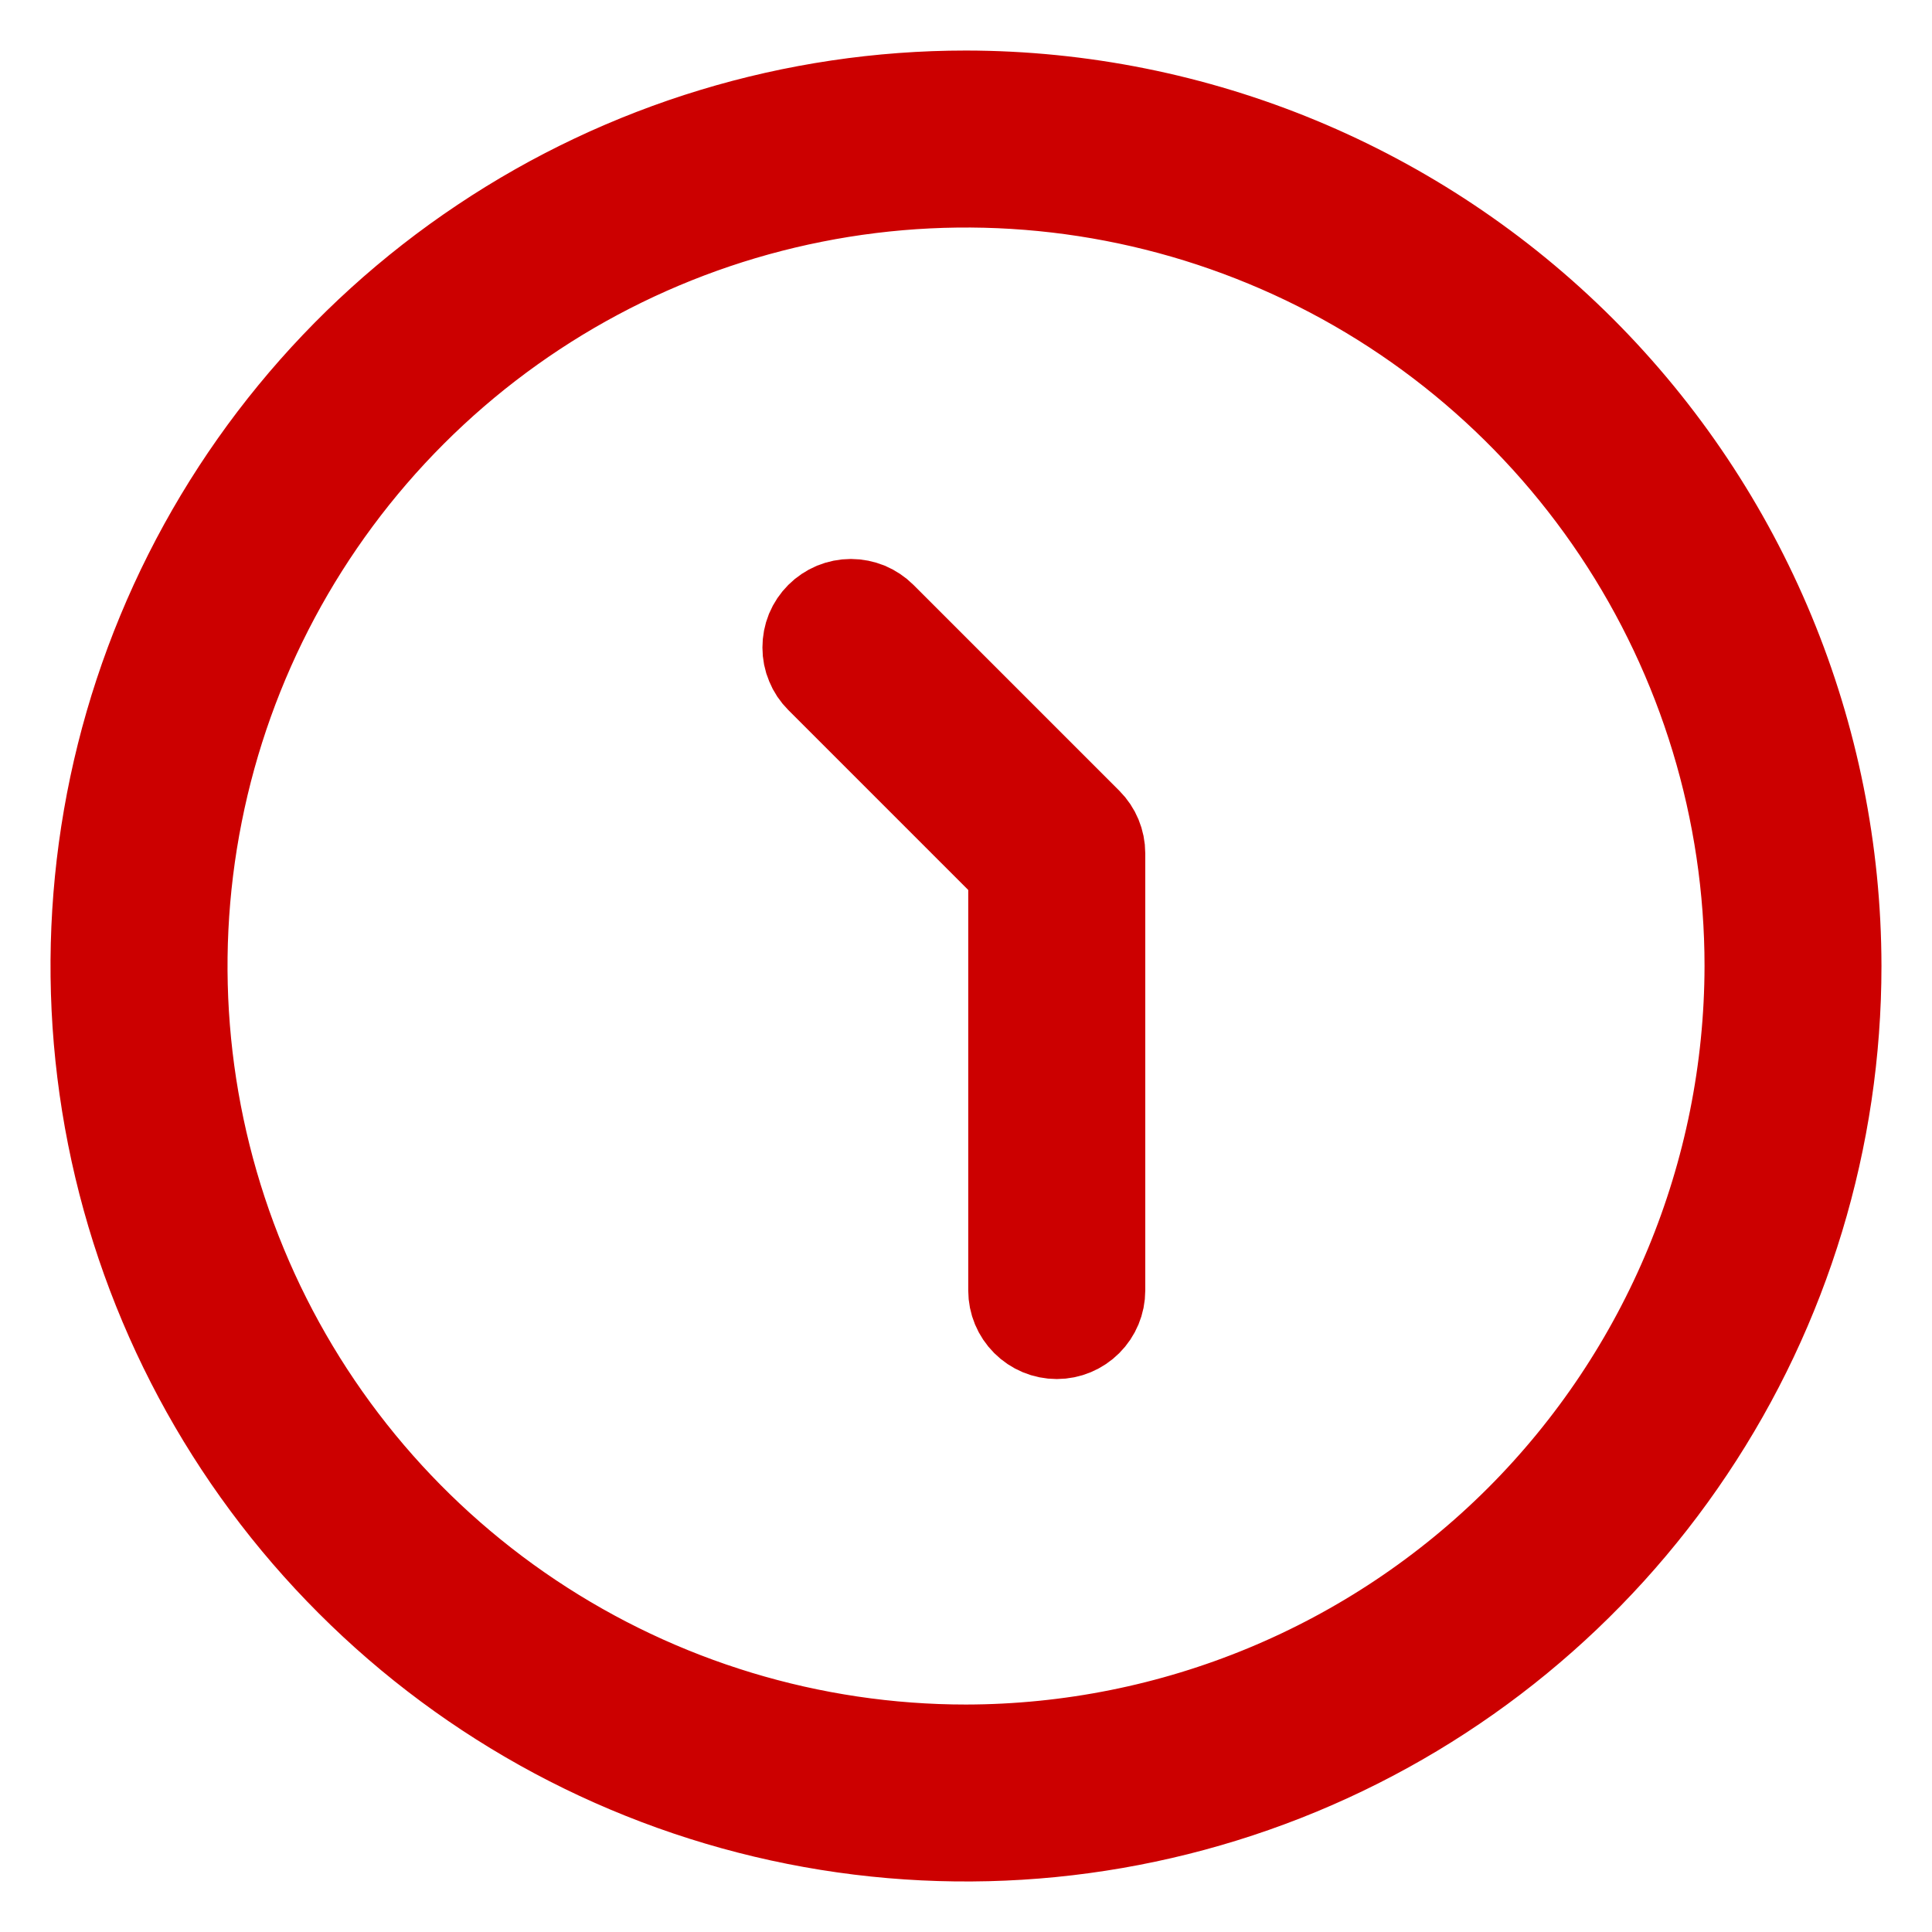
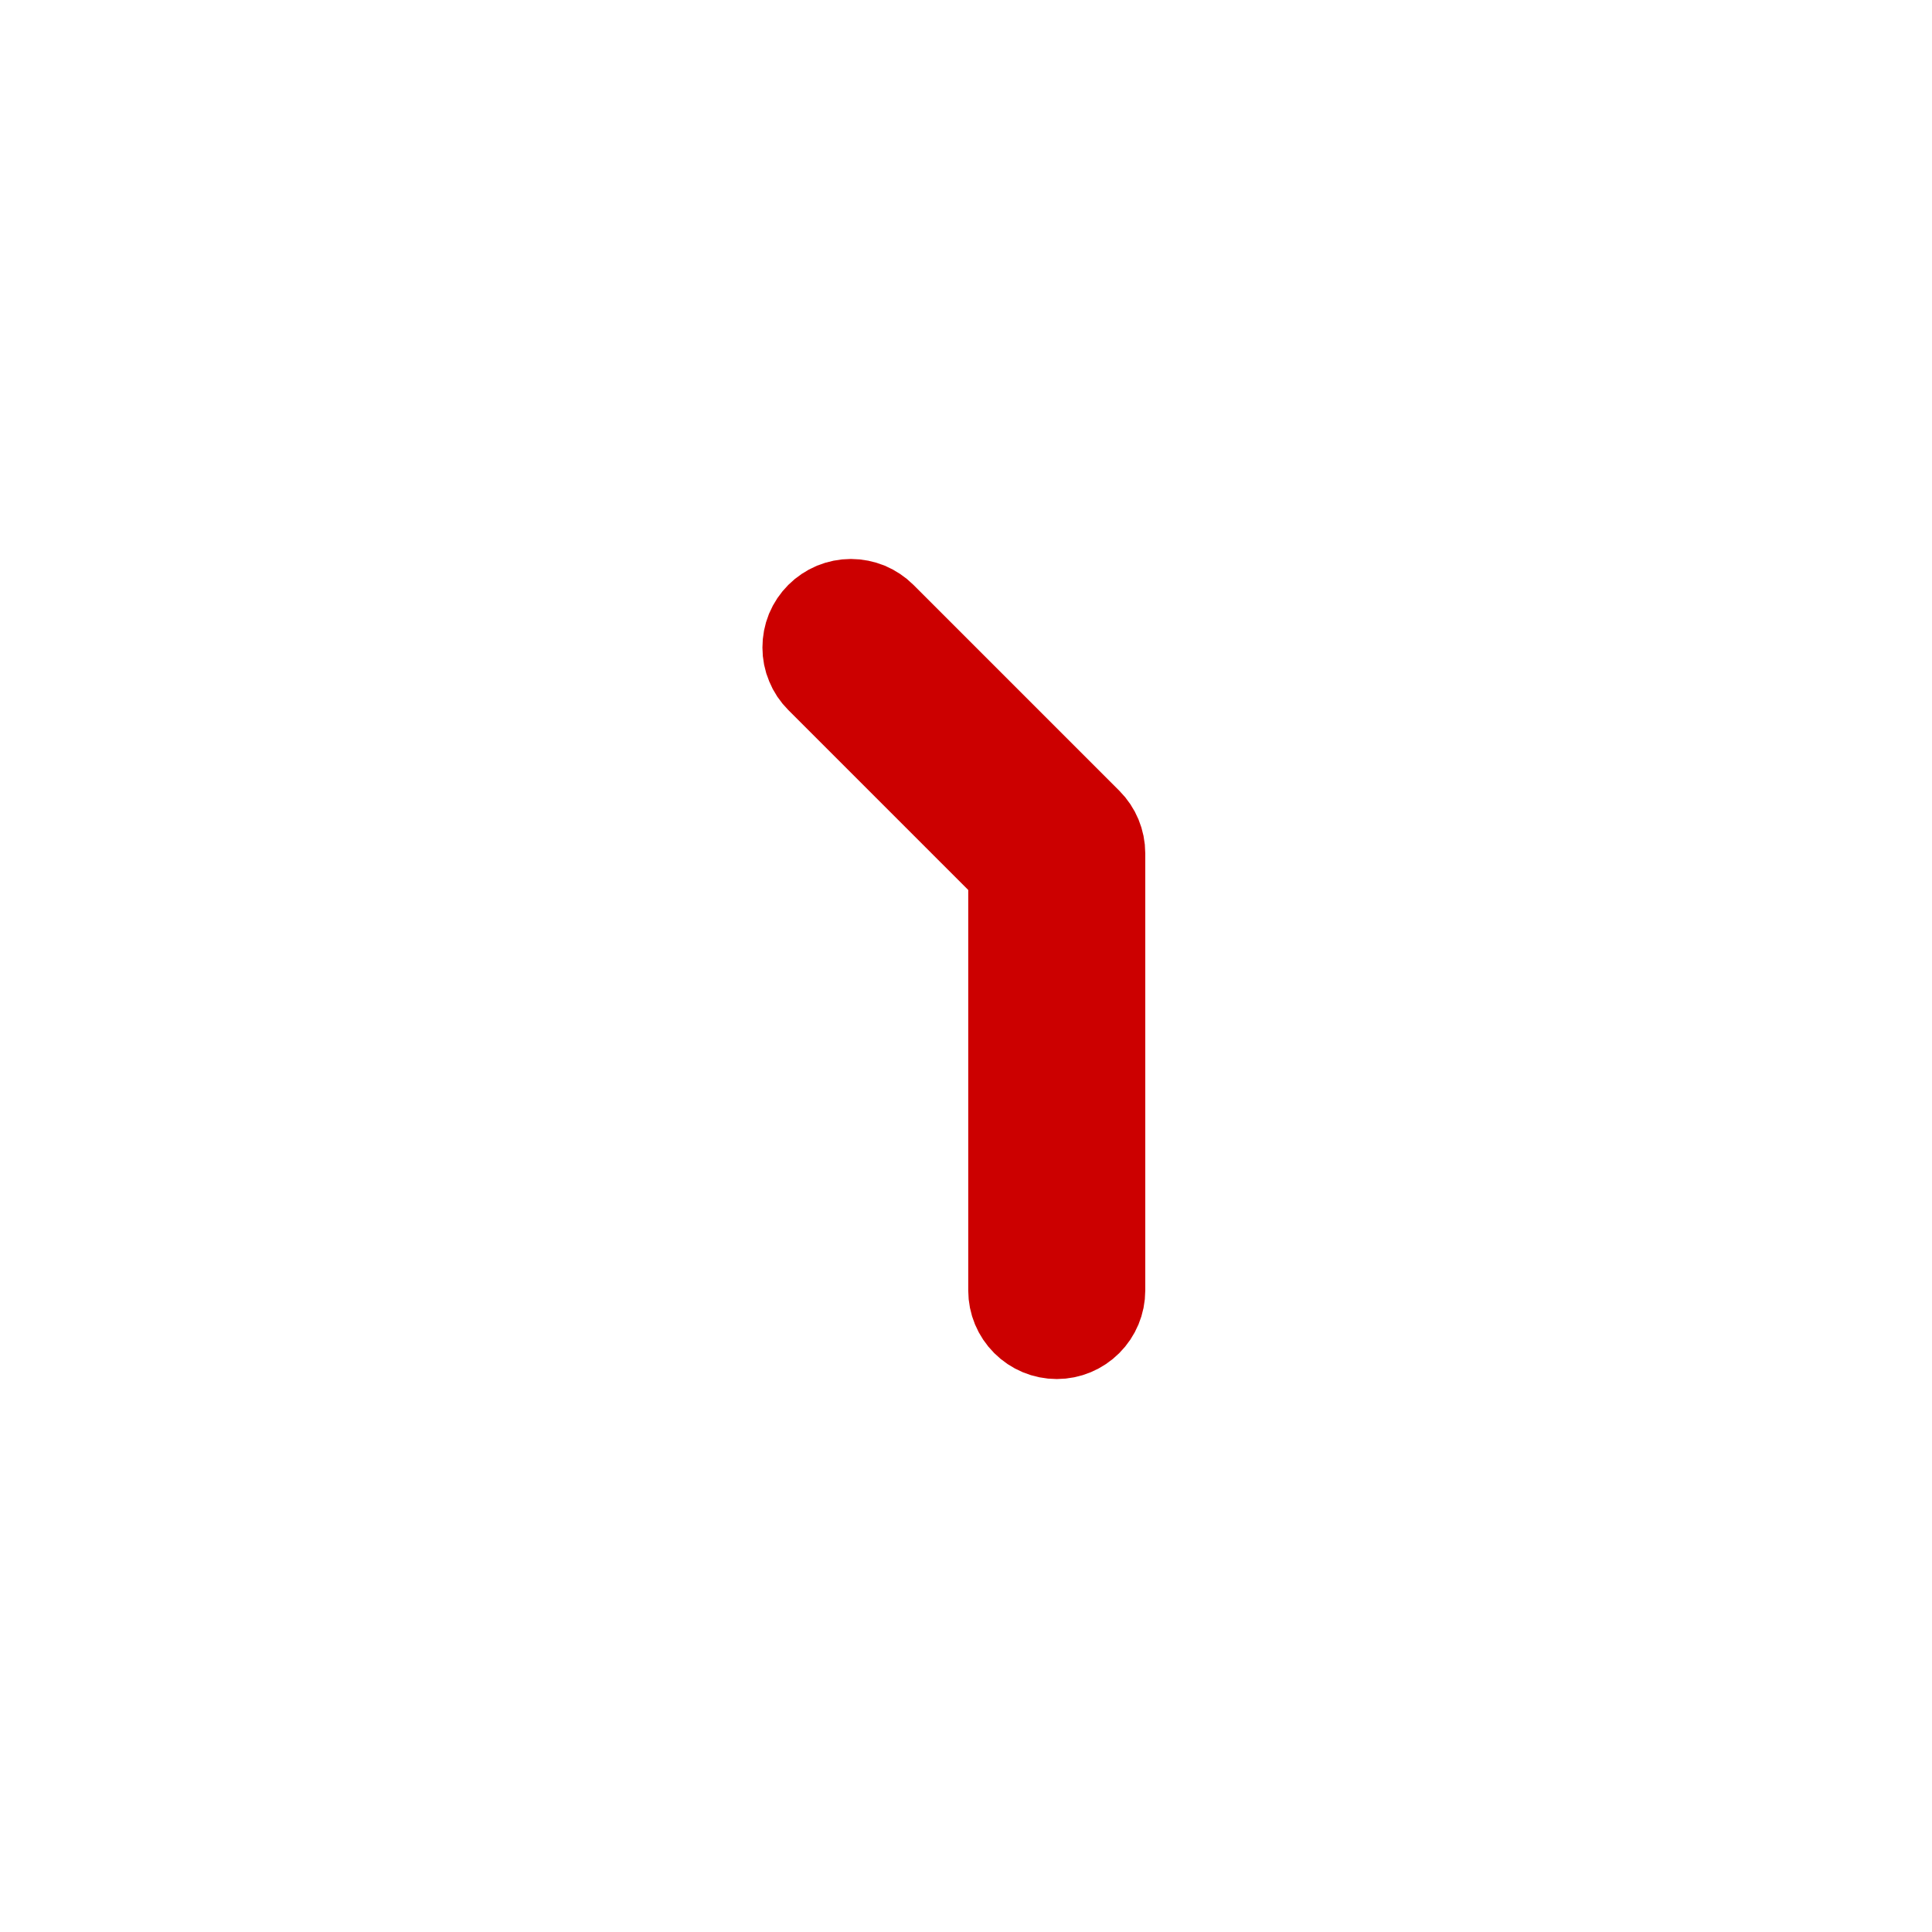
<svg xmlns="http://www.w3.org/2000/svg" width="19" height="19" viewBox="0 0 19 19" fill="none">
-   <path d="M9.5 1C7.819 1 6.175 1.499 4.778 2.433C3.38 3.366 2.29 4.694 1.647 6.247C1.004 7.8 0.835 9.509 1.163 11.158C1.491 12.807 2.301 14.322 3.49 15.51C4.678 16.699 6.193 17.509 7.842 17.837C9.491 18.165 11.2 17.996 12.753 17.353C14.306 16.71 15.633 15.62 16.567 14.222C17.502 12.825 18 11.181 18 9.5C17.997 7.246 17.101 5.086 15.508 3.492C13.914 1.899 11.754 1.003 9.5 1ZM9.5 17.266C7.964 17.266 6.463 16.81 5.186 15.957C3.909 15.104 2.913 13.891 2.326 12.472C1.738 11.053 1.584 9.491 1.884 7.985C2.183 6.479 2.923 5.095 4.009 4.009C5.095 2.923 6.479 2.183 7.985 1.884C9.491 1.584 11.053 1.738 12.472 2.326C13.891 2.913 15.104 3.909 15.957 5.186C16.81 6.463 17.266 7.964 17.266 9.5C17.263 11.559 16.444 13.533 14.989 14.989C13.533 16.444 11.559 17.263 9.5 17.266Z" fill="#328F39" stroke="#CC0000" stroke-width="1.006" />
  <path d="M10.025 8.544V12.691C10.025 12.789 10.064 12.882 10.133 12.951C10.202 13.02 10.295 13.059 10.393 13.059C10.49 13.059 10.583 13.02 10.652 12.951C10.721 12.882 10.76 12.789 10.76 12.691V8.392C10.76 8.295 10.721 8.201 10.652 8.132L8.628 6.108C8.594 6.074 8.553 6.047 8.509 6.028C8.464 6.01 8.416 6 8.368 6C8.32 6 8.272 6.01 8.227 6.028C8.183 6.047 8.142 6.074 8.108 6.108C8.074 6.142 8.047 6.182 8.028 6.227C8.01 6.272 8.001 6.319 8.001 6.368C8.001 6.416 8.01 6.464 8.029 6.508C8.047 6.553 8.074 6.593 8.109 6.628L10.025 8.544Z" fill="#328F39" stroke="#CC0000" stroke-width="1.006" />
</svg>